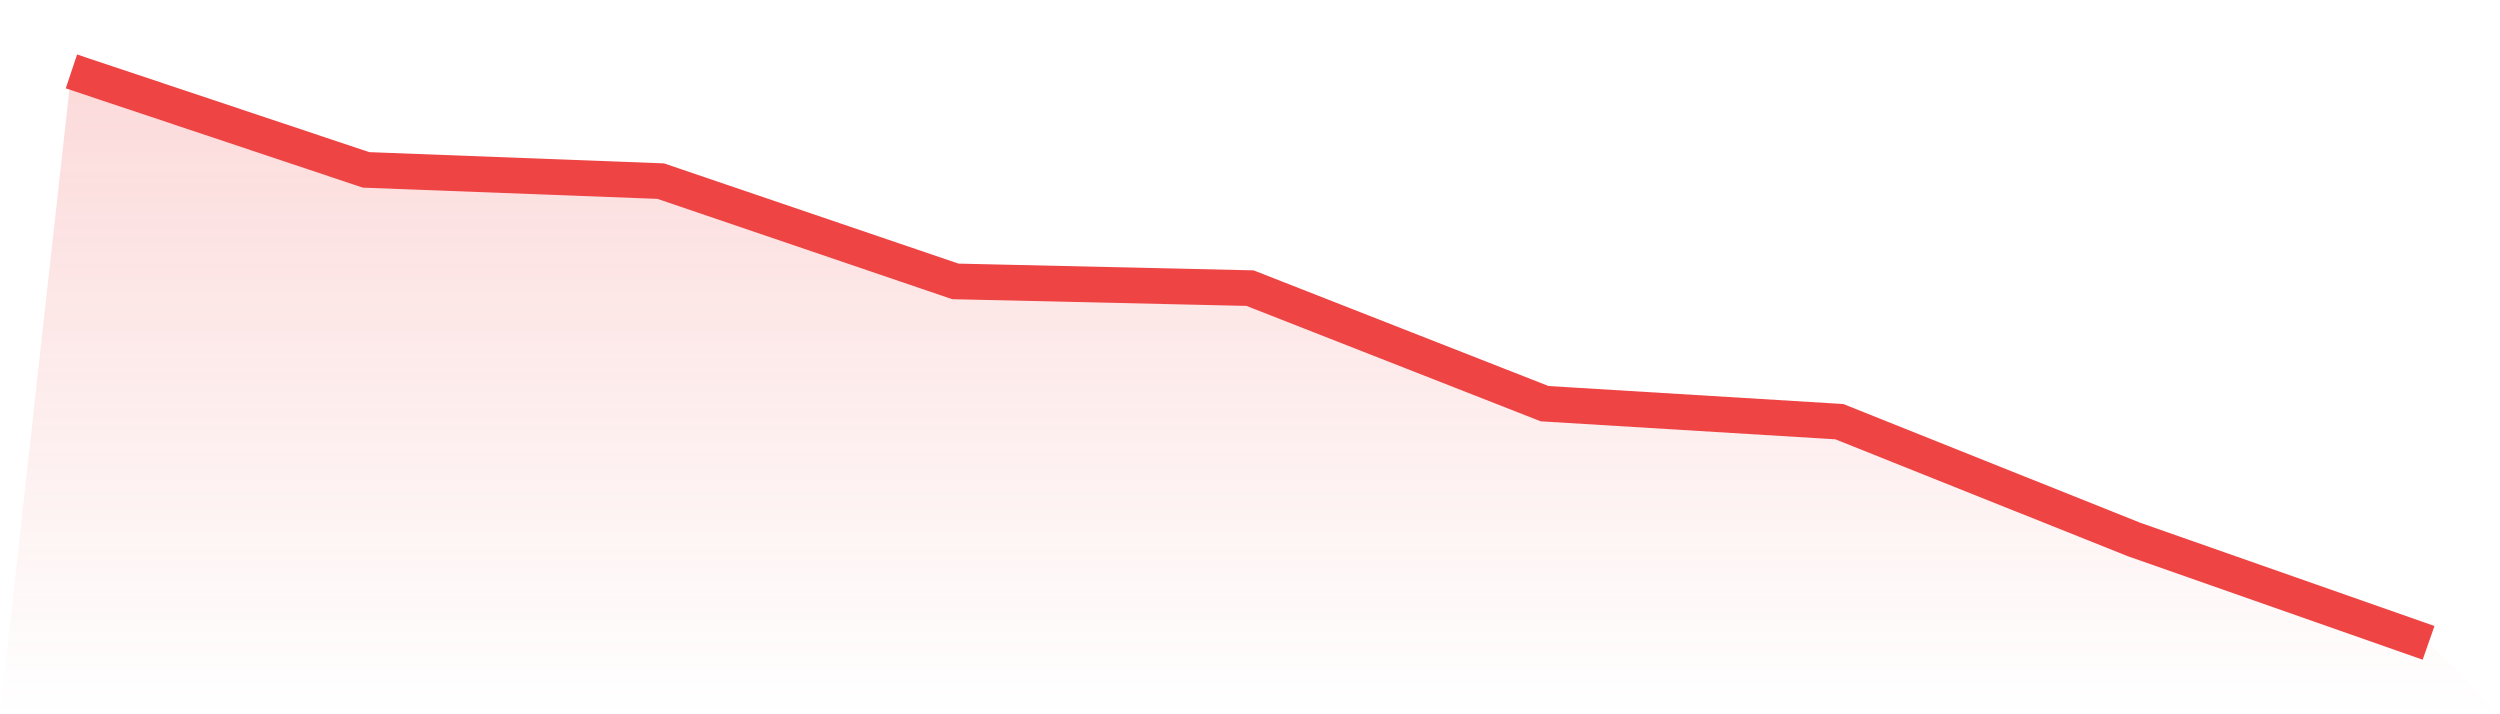
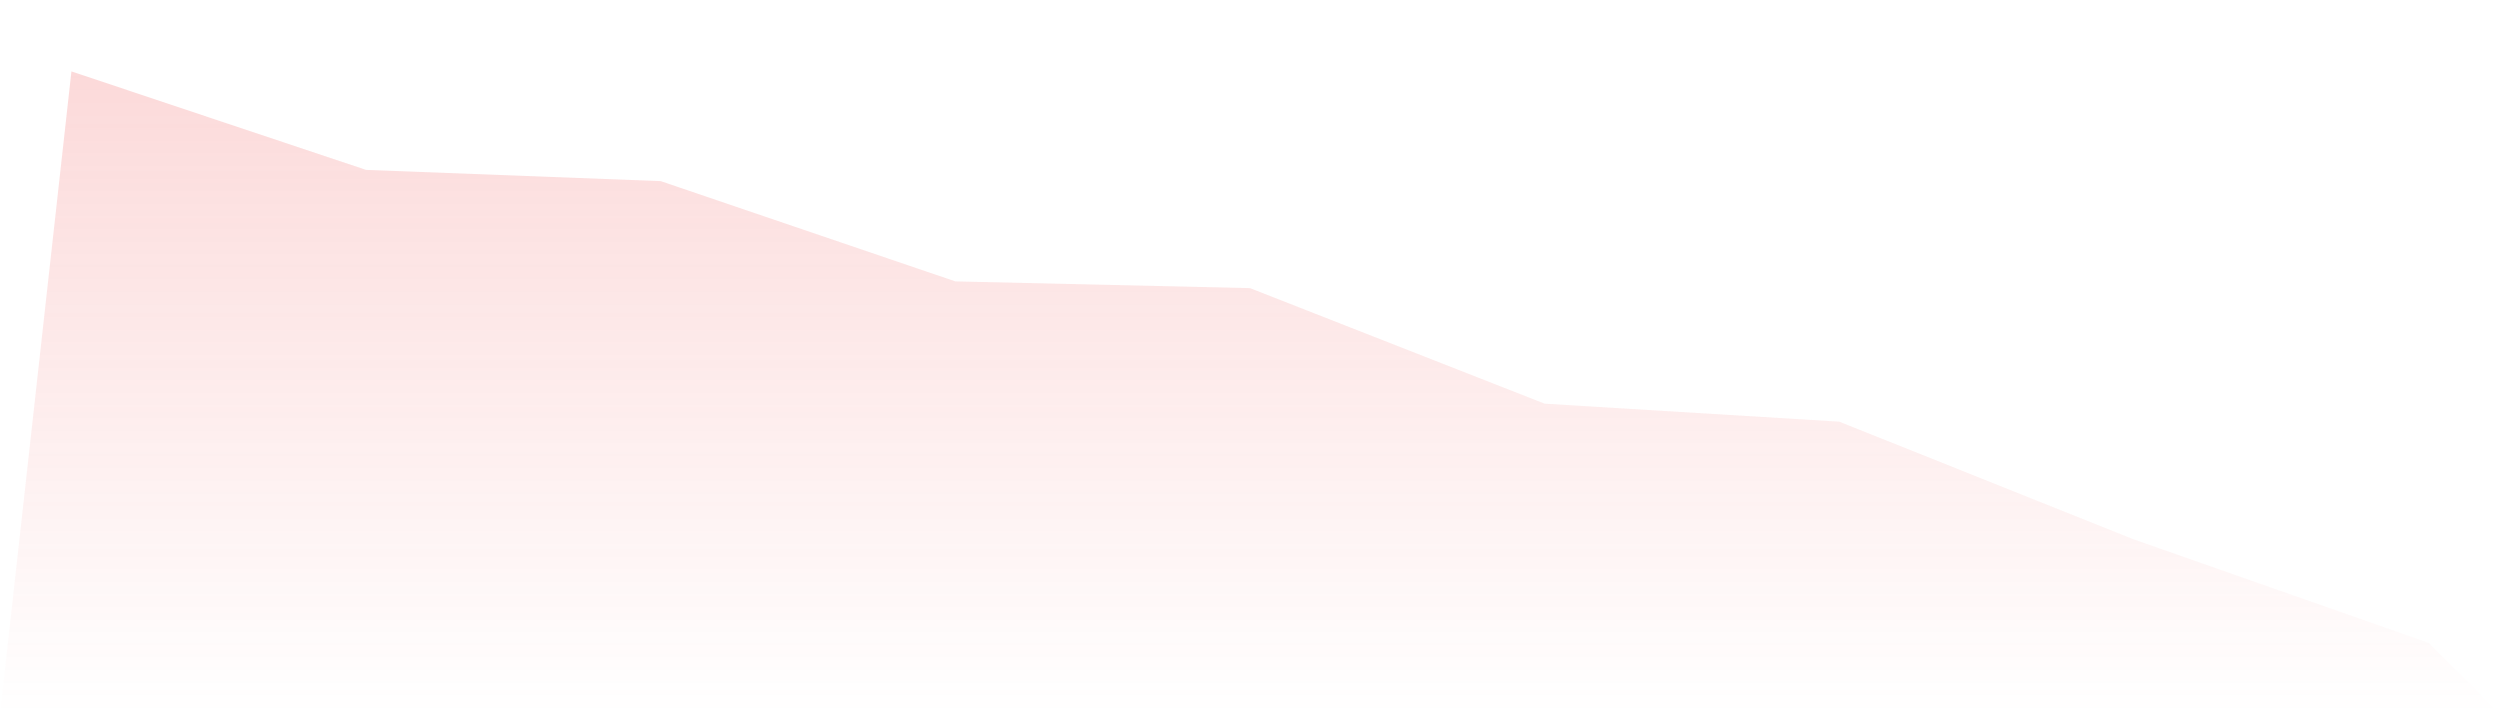
<svg xmlns="http://www.w3.org/2000/svg" viewBox="0 0 140 40">
  <defs>
    <linearGradient id="gradient" x1="0" x2="0" y1="0" y2="1">
      <stop offset="0%" stop-color="#ef4444" stop-opacity="0.2" />
      <stop offset="100%" stop-color="#ef4444" stop-opacity="0" />
    </linearGradient>
  </defs>
  <path d="M4,4 L4,4 L20.5,9.514 L37,10.143 L53.5,15.758 L70,16.135 L86.5,22.606 L103,23.613 L119.5,30.209 L136,36 L140,40 L0,40 z" fill="url(#gradient)" />
-   <path d="M4,4 L4,4 L20.5,9.514 L37,10.143 L53.5,15.758 L70,16.135 L86.5,22.606 L103,23.613 L119.5,30.209 L136,36" fill="none" stroke="#ef4444" stroke-width="2" />
</svg>